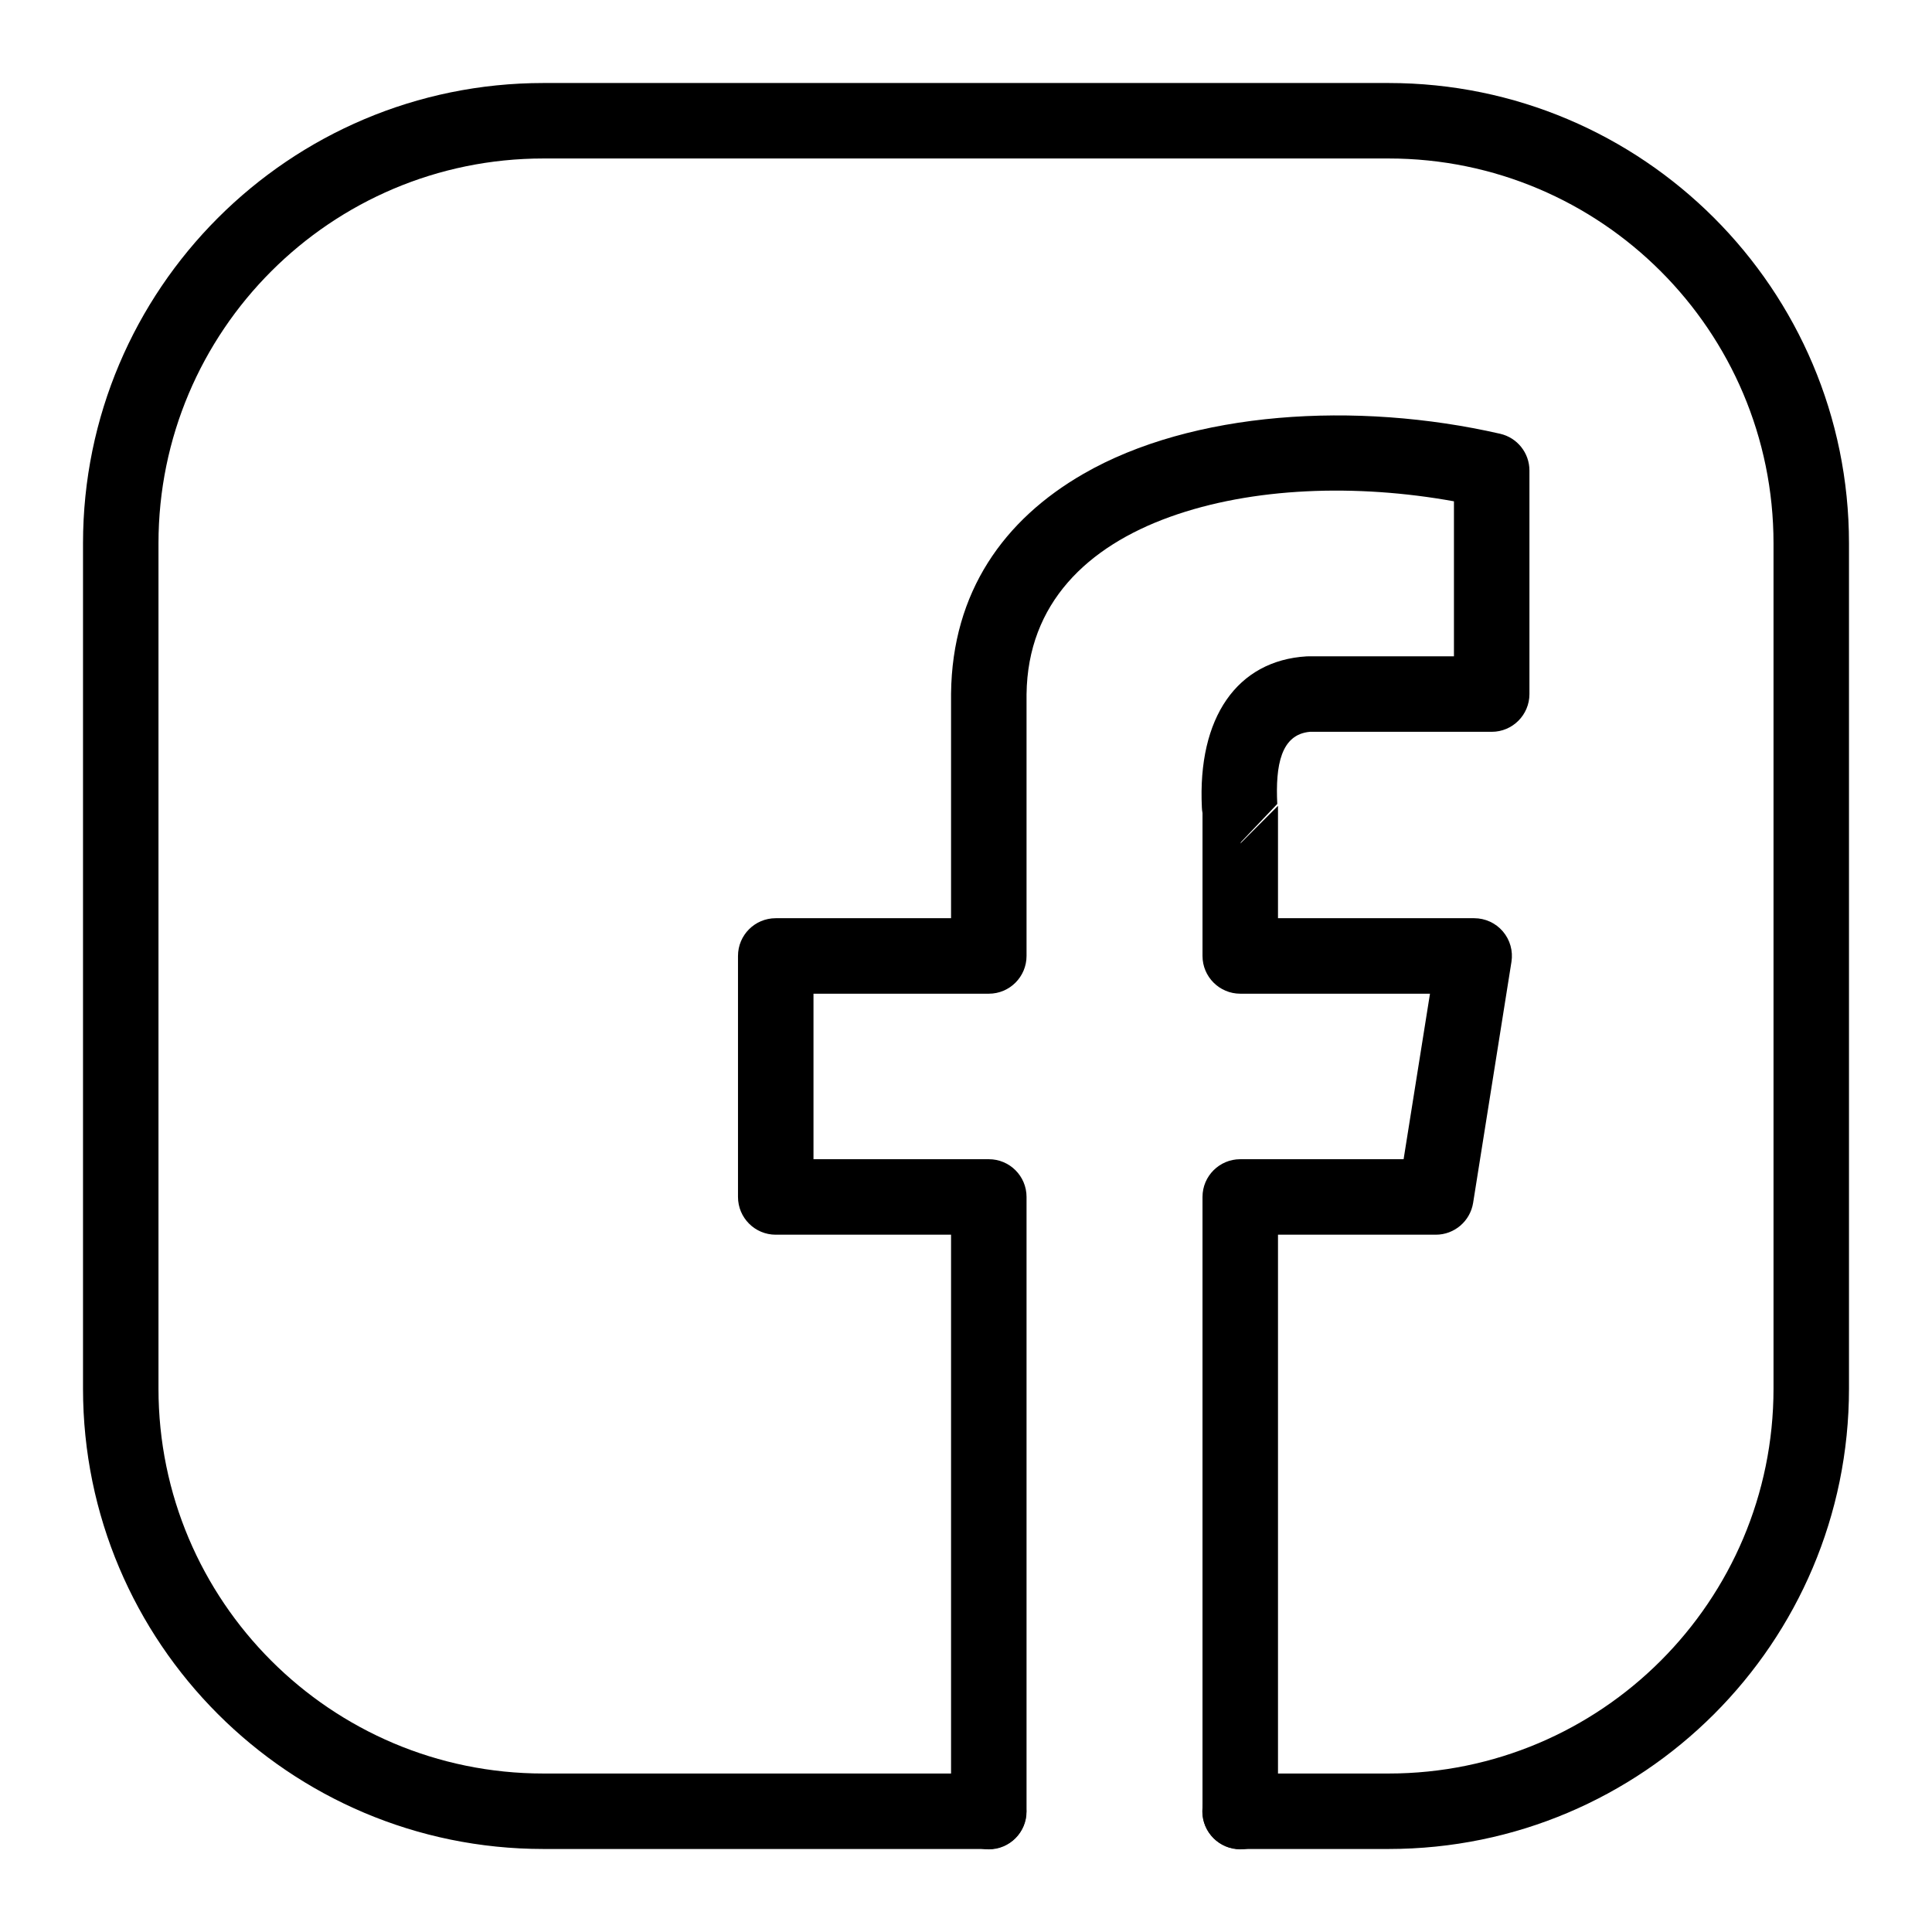
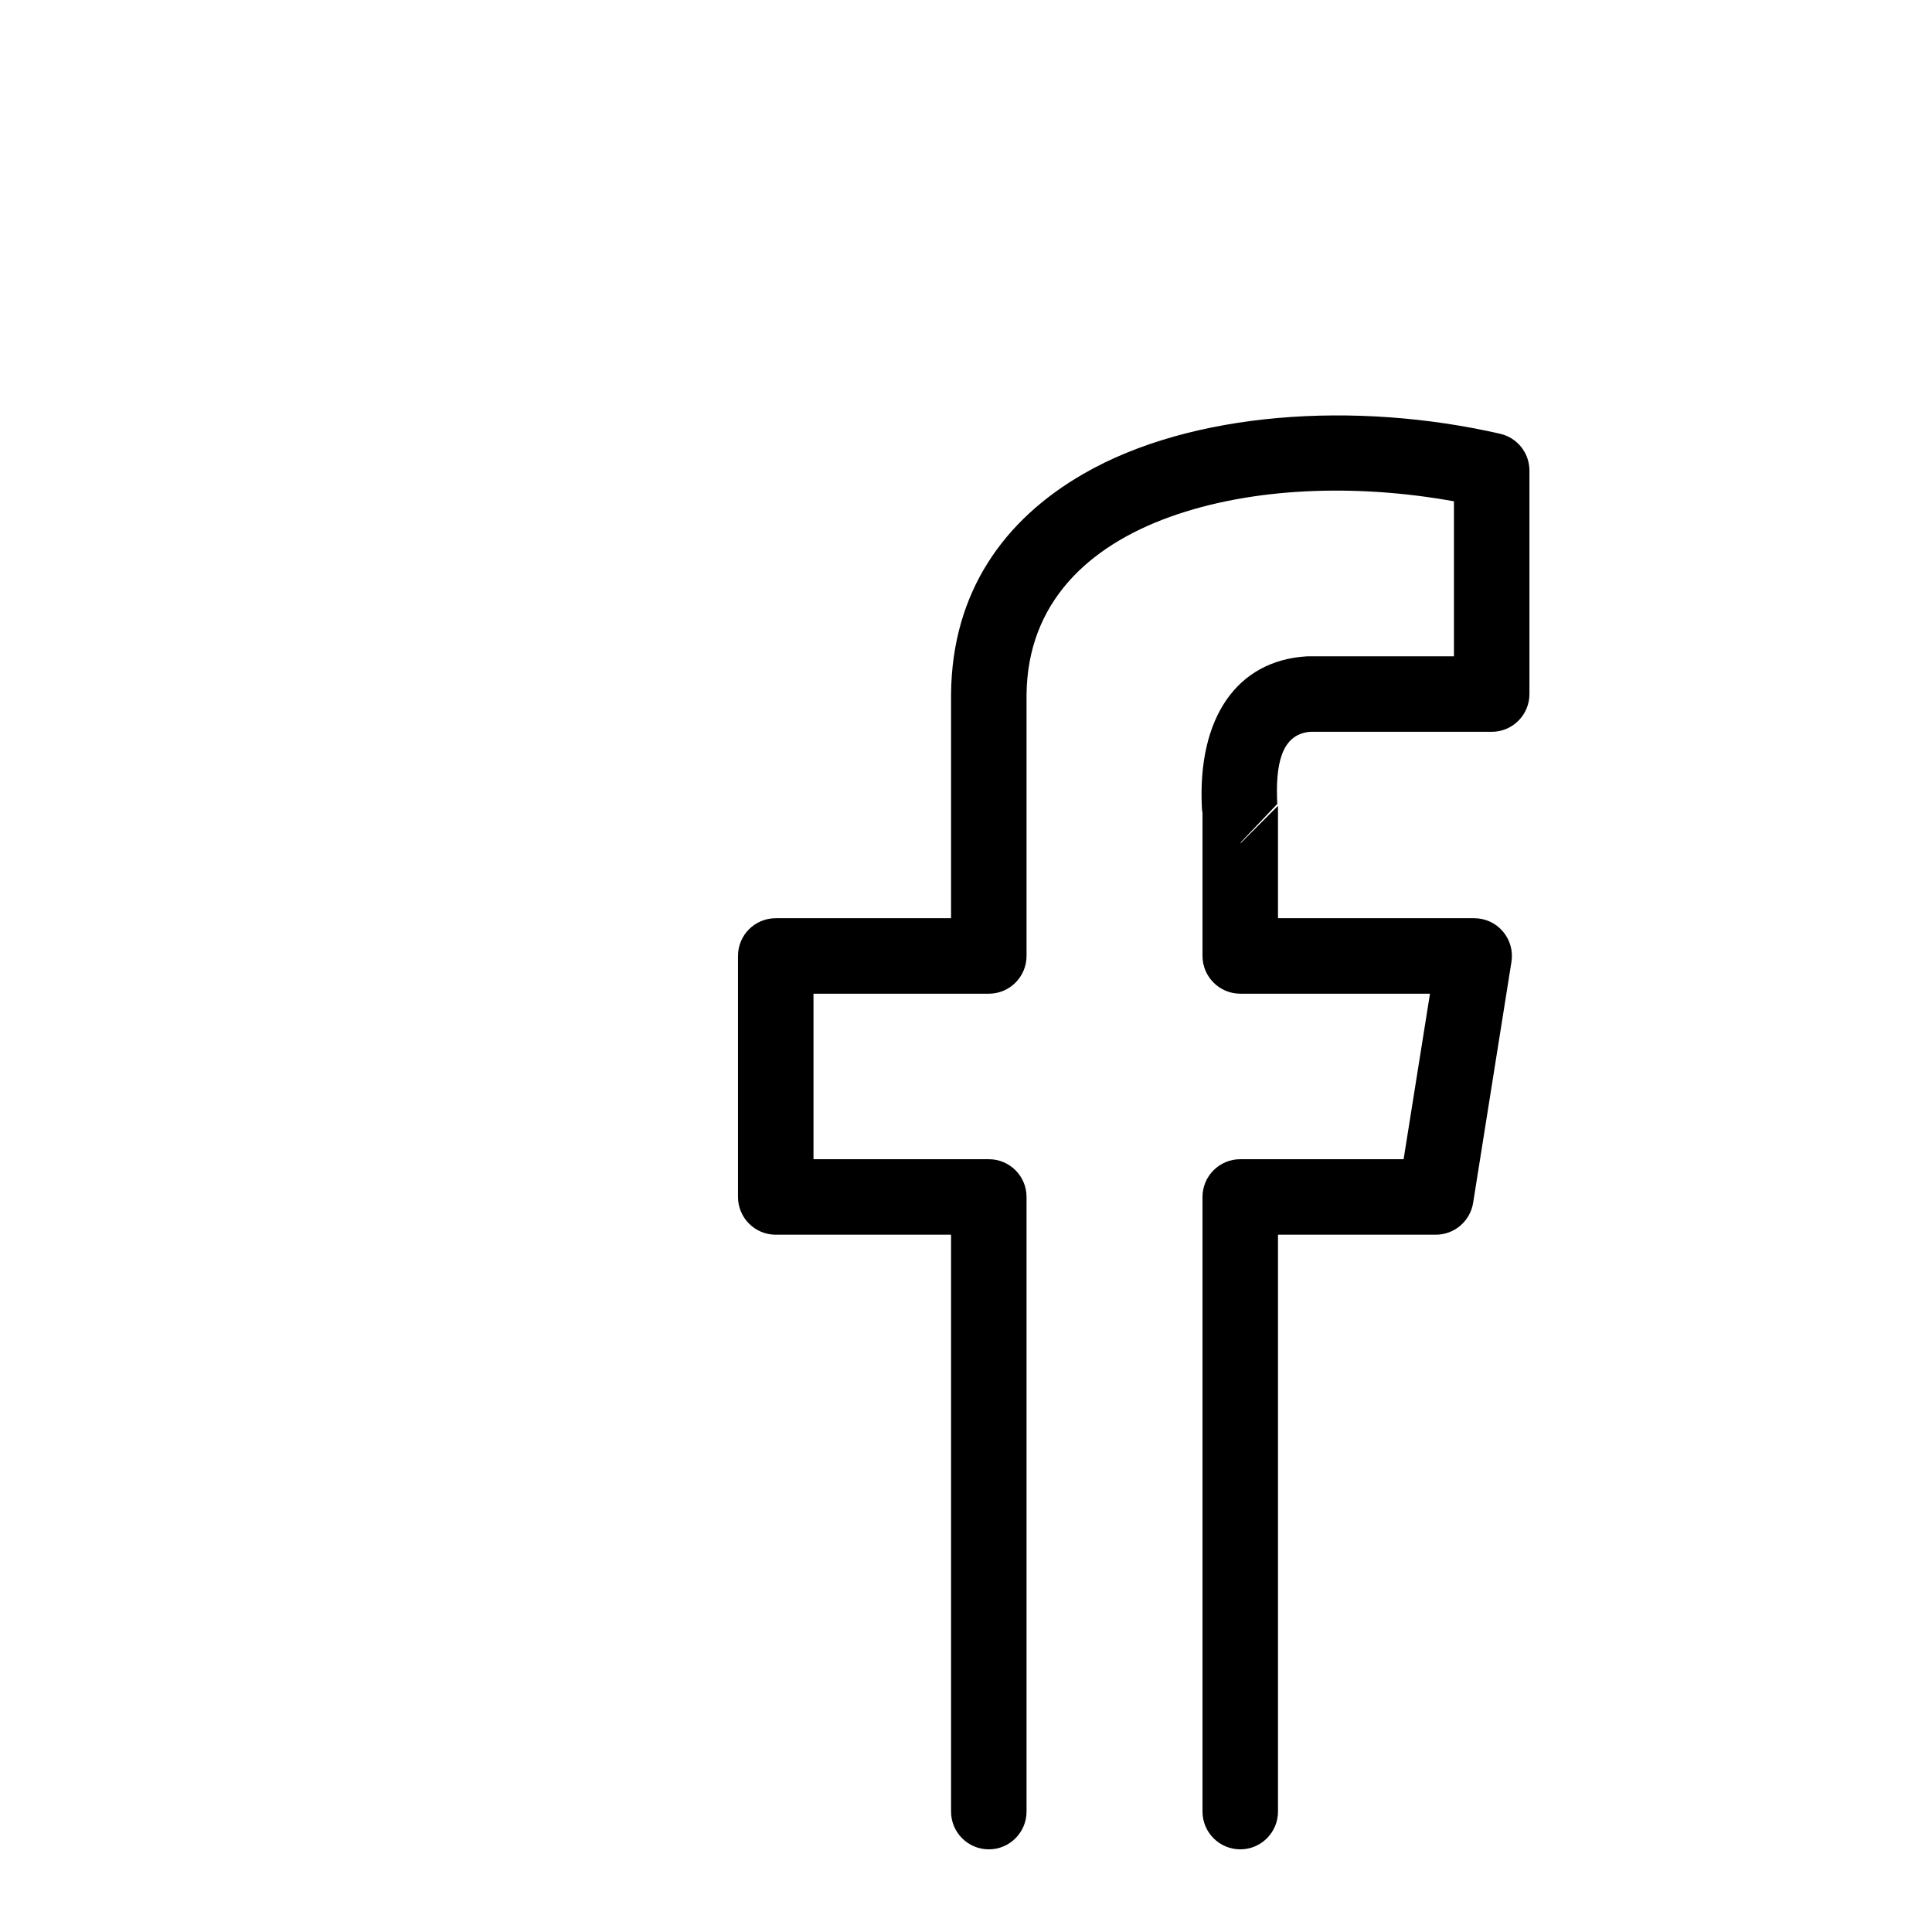
<svg xmlns="http://www.w3.org/2000/svg" clip-rule="evenodd" fill-rule="evenodd" stroke-linejoin="round" stroke-miterlimit="2" viewBox="0 0 64 64">
  <path id="Artboard1" d="m0 0h64v64h-64z" fill="none" />
  <g id="Artboard11">
-     <path d="m41.078 61.25h4.922c8.417 0 15.25-6.833 15.25-15.25v-28c0-8.417-6.833-15.25-15.25-15.25h-28c-8.417 0-15.25 6.833-15.25 15.25v28c0 8.417 6.833 15.25 15.25 15.25h14.75c.69 0 1.25-.56 1.25-1.25s-.56-1.25-1.25-1.25h-14.75c-7.037 0-12.75-5.713-12.75-12.75v-28c0-7.037 5.713-12.75 12.75-12.75h28c7.037 0 12.75 5.713 12.75 12.75v28c0 7.037-5.713 12.75-12.75 12.75h-4.922c-.69 0-1.25.56-1.25 1.25s.56 1.25 1.25 1.25z" />
    <g transform="matrix(1.851 0 0 1.851 -5.017 -16.171)">
      <path d="m24.231 23.286v2.558c0 .373.303.676.676.676h3.395s-.472 2.962-.472 2.962h-2.923c-.373 0-.676.302-.676.675v11c0 .373.303.676.676.676.372 0 .675-.303.675-.676v-10.324h2.825c.332 0 .614-.242.667-.569l.686-4.314c.031-.195-.025-.394-.153-.544-.128-.151-.316-.237-.514-.237h-3.511v-2.012l-.675.676.017-.031.645-.678c-.034-.691.065-1.245.585-1.291h3.253c.373 0 .675-.303.675-.676v-4c0-.315-.218-.588-.525-.658-2.58-.59-5.513-.404-7.458.718-1.419.818-2.348 2.109-2.368 3.933v4.019h-3.138c-.373 0-.675.302-.675.675v4.313c0 .373.302.676.675.676h3.138v10.324c0 .373.303.676.676.676.372 0 .675-.303.675-.676v-11c0-.373-.302-.675-.675-.675h-3.138v-2.962h3.138c.373 0 .675-.303.675-.676v-4.682c.019-1.637 1.098-2.646 2.563-3.174 1.482-.535 3.347-.595 5.086-.28v2.774h-2.598c-.014 0-.027 0-.041.001-1.24.076-1.952 1.092-1.872 2.708.001.032.005.064.011.095z" />
    </g>
  </g>
</svg>